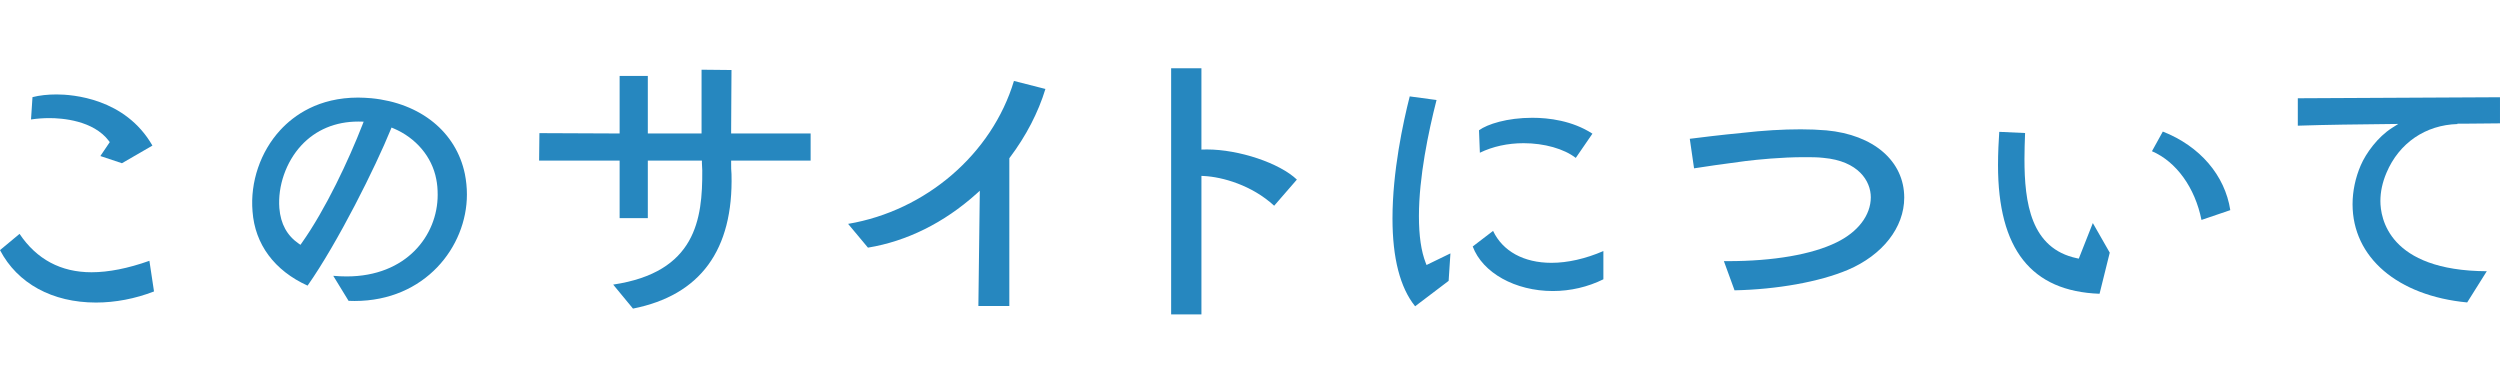
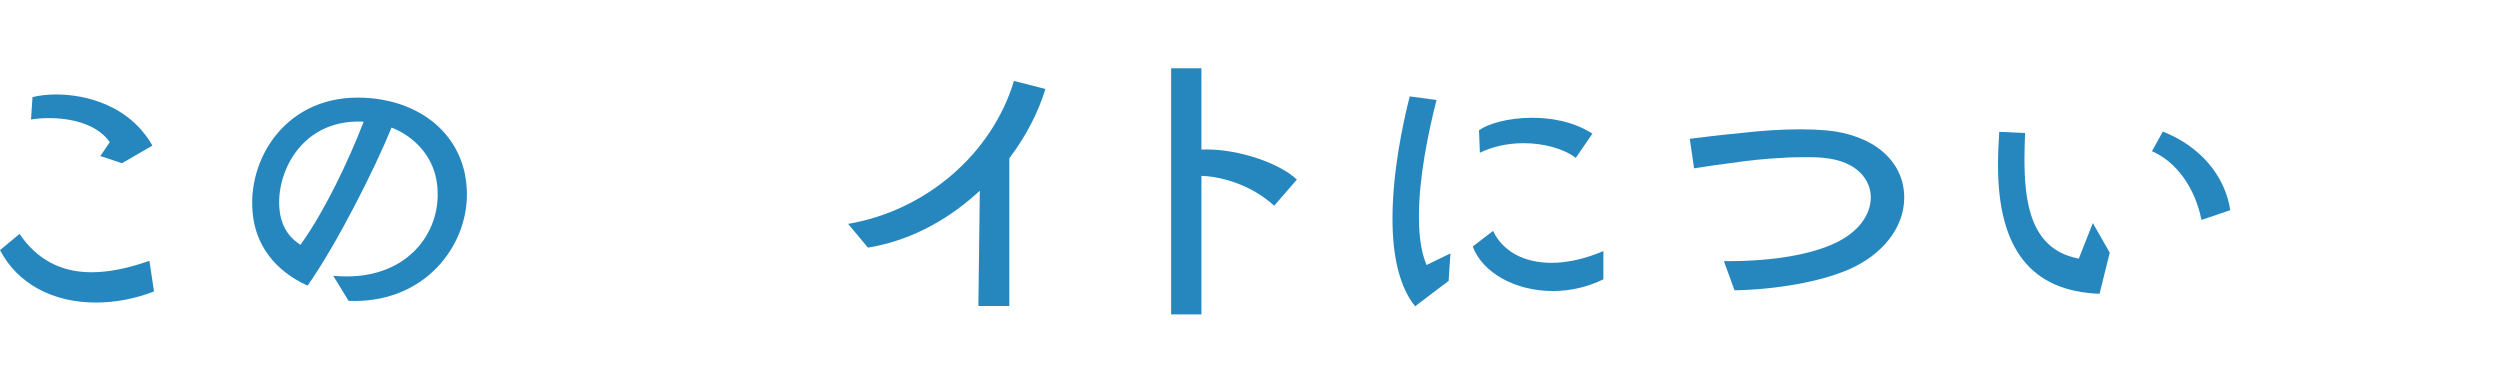
<svg xmlns="http://www.w3.org/2000/svg" width="236.659px" height="35px" viewBox="0 0 236.659 35">
  <path fill="#2687BF" d="M9.089,28.64c-4.139,0-7.442-1.807-9.089-4.963l1.85-1.538c1.622,2.411,3.912,3.634,6.811,3.634c1.615,0,3.458-0.365,5.482-1.085l0.436,2.901C12.808,28.277,10.913,28.64,9.089,28.64z M9.5,14.771c0.374-0.559,0.891-1.318,0.891-1.318l-0.086-0.114c-1.473-1.948-4.434-2.159-5.638-2.159c-0.569,0-1.15,0.043-1.731,0.129l0.139-2.114C3.744,9.025,4.512,8.94,5.36,8.94c1.487,0,6.492,0.352,9.069,4.841l-2.887,1.671L9.5,14.771z" />
  <path fill="#2687BF" d="M33.572,28.492c-0.19,0-0.381-0.005-0.575-0.013l-1.45-2.369c0.426,0.038,0.851,0.058,1.269,0.058c5.657,0,8.616-3.886,8.616-7.725c0-0.562-0.042-1.022-0.136-1.492c-0.403-2.107-1.916-3.901-4.046-4.799l-0.187-0.078l-0.076,0.188c-1.418,3.497-5.015,10.72-7.87,14.777c-3.136-1.422-4.984-3.911-5.211-7.026c-0.233-2.778,0.747-5.653,2.622-7.692c1.293-1.406,3.624-3.083,7.377-3.083c0.406,0,0.813,0.029,1.249,0.061c4.66,0.455,8.033,3.201,8.853,7.172c0.128,0.644,0.193,1.297,0.193,1.94C44.2,23.366,40.225,28.492,33.572,28.492z M33.915,11.507c-2.16,0-4.025,0.781-5.393,2.259c-1.444,1.56-2.24,3.838-2.077,5.947c0.126,1.49,0.727,2.586,1.835,3.351l0.162,0.111l0.114-0.16c2.28-3.214,4.474-7.909,5.766-11.232l0.103-0.266L33.915,11.507z" />
-   <path fill="#2687BF" d="M58.046,26.941c7.831-1.169,8.462-6.186,8.433-10.81c0-0.095-0.007-0.206-0.016-0.325c-0.008-0.127-0.018-0.264-0.018-0.4v-0.2h-5.12v5.445h-2.669v-5.445h-7.622l0.029-2.603l7.593,0.033V7.19h2.669v5.445h5.087V6.599l2.834,0.029c-0.001,0.615-0.007,1.369-0.014,2.193c-0.009,1.13-0.02,2.393-0.02,3.614v0.2h7.525v2.57h-7.525v0.2c0,0.405,0,0.775,0.035,1.079c0.188,7.178-2.95,11.466-9.327,12.729L58.046,26.941z" />
  <path fill="#2687BF" d="M92.617,28.97l0.135-10.914l-0.339,0.305c-3.041,2.727-6.583,4.483-10.249,5.082l-1.879-2.25c7.367-1.244,13.626-6.631,15.699-13.531l2.979,0.759c-0.672,2.218-1.836,4.462-3.375,6.503l-0.041,0.053V28.97H92.617z" />
  <path fill="#2687BF" d="M110.864,29.761V6.464h2.867v7.696c0,0,0.415-0.011,0.521-0.011c3.046,0,6.877,1.292,8.515,2.851l-2.15,2.476c-2.102-1.94-4.893-2.73-6.676-2.816l-0.209-0.01v13.111H110.864z" />
  <path fill="#2687BF" d="M133.96,28.993c-1.422-1.765-2.142-4.558-2.142-8.306c0-4.455,1.002-9.089,1.632-11.562l2.538,0.343c-0.773,3.018-1.667,7.299-1.667,10.987c0,1.872,0.21,3.321,0.641,4.429l0.079,0.202l2.262-1.099l-0.17,2.601L133.96,28.993z M146.998,27.55c-3.565,0-6.658-1.728-7.585-4.218l1.927-1.474c0.91,1.925,2.908,3.022,5.526,3.022c1.534,0,3.227-0.385,4.916-1.114v2.673C150.312,27.166,148.661,27.55,146.998,27.55z M149.168,14.948c-1.114-0.863-2.979-1.393-4.942-1.393c-1.497,0-2.92,0.312-4.136,0.903l-0.083-2.125c0.792-0.581,2.664-1.183,5.044-1.183c1.553,0,3.782,0.265,5.694,1.504L149.168,14.948z" />
  <path fill="#2687BF" d="M163.189,24.718l0.375,0.003c4.313,0,7.966-0.631,10.286-1.774c2.033-0.983,3.247-2.581,3.247-4.272c0-1.533-1.171-3.431-4.473-3.73c-0.567-0.067-1.182-0.067-1.833-0.067c-2.175,0-4.402,0.229-5.536,0.365c-2.17,0.291-3.926,0.529-4.89,0.692l-0.404-2.796c0.833-0.107,2.917-0.366,5.04-0.568c1.866-0.216,3.752-0.329,5.459-0.329c0.834,0,1.65,0.033,2.426,0.098c4.479,0.411,7.375,2.911,7.375,6.369c0,2.823-2.052,5.446-5.356,6.845c-2.68,1.127-6.673,1.846-10.708,1.929L163.189,24.718z" />
  <path fill="#2687BF" d="M198.751,27.809c-6.468-0.235-9.612-4.219-9.612-12.171c0-1.191,0.064-2.341,0.118-3.157l2.445,0.112c-0.031,0.828-0.059,1.654-0.059,2.45c0,4.139,0.591,8.492,4.978,9.405l0.165,0.034l1.329-3.367l1.602,2.803L198.751,27.809z M208.4,20.82c-0.613-3.059-2.385-5.517-4.688-6.505l1.028-1.861c3.508,1.379,5.88,4.141,6.388,7.438L208.4,20.82z" />
-   <path fill="#2687BF" d="M233.553,28.63c-6.597-0.627-10.851-4.266-10.851-9.296c0-1.236,0.268-2.51,0.775-3.684c0.493-1.141,1.599-2.678,2.959-3.54l0.594-0.377l-0.877,0.01c-2.903,0.031-5.902,0.063-8.634,0.155V9.302l19.139-0.097v2.471c-0.499,0.001-1.021,0.008-1.559,0.015c-0.65,0.009-1.323,0.018-2.004,0.018h-0.483l0.033,0.033c-3.035,0.084-5.54,1.794-6.731,4.61c-0.388,0.918-0.577,1.796-0.577,2.686c0,1.55,0.729,6.589,10.07,6.637L233.553,28.63z" />
</svg>